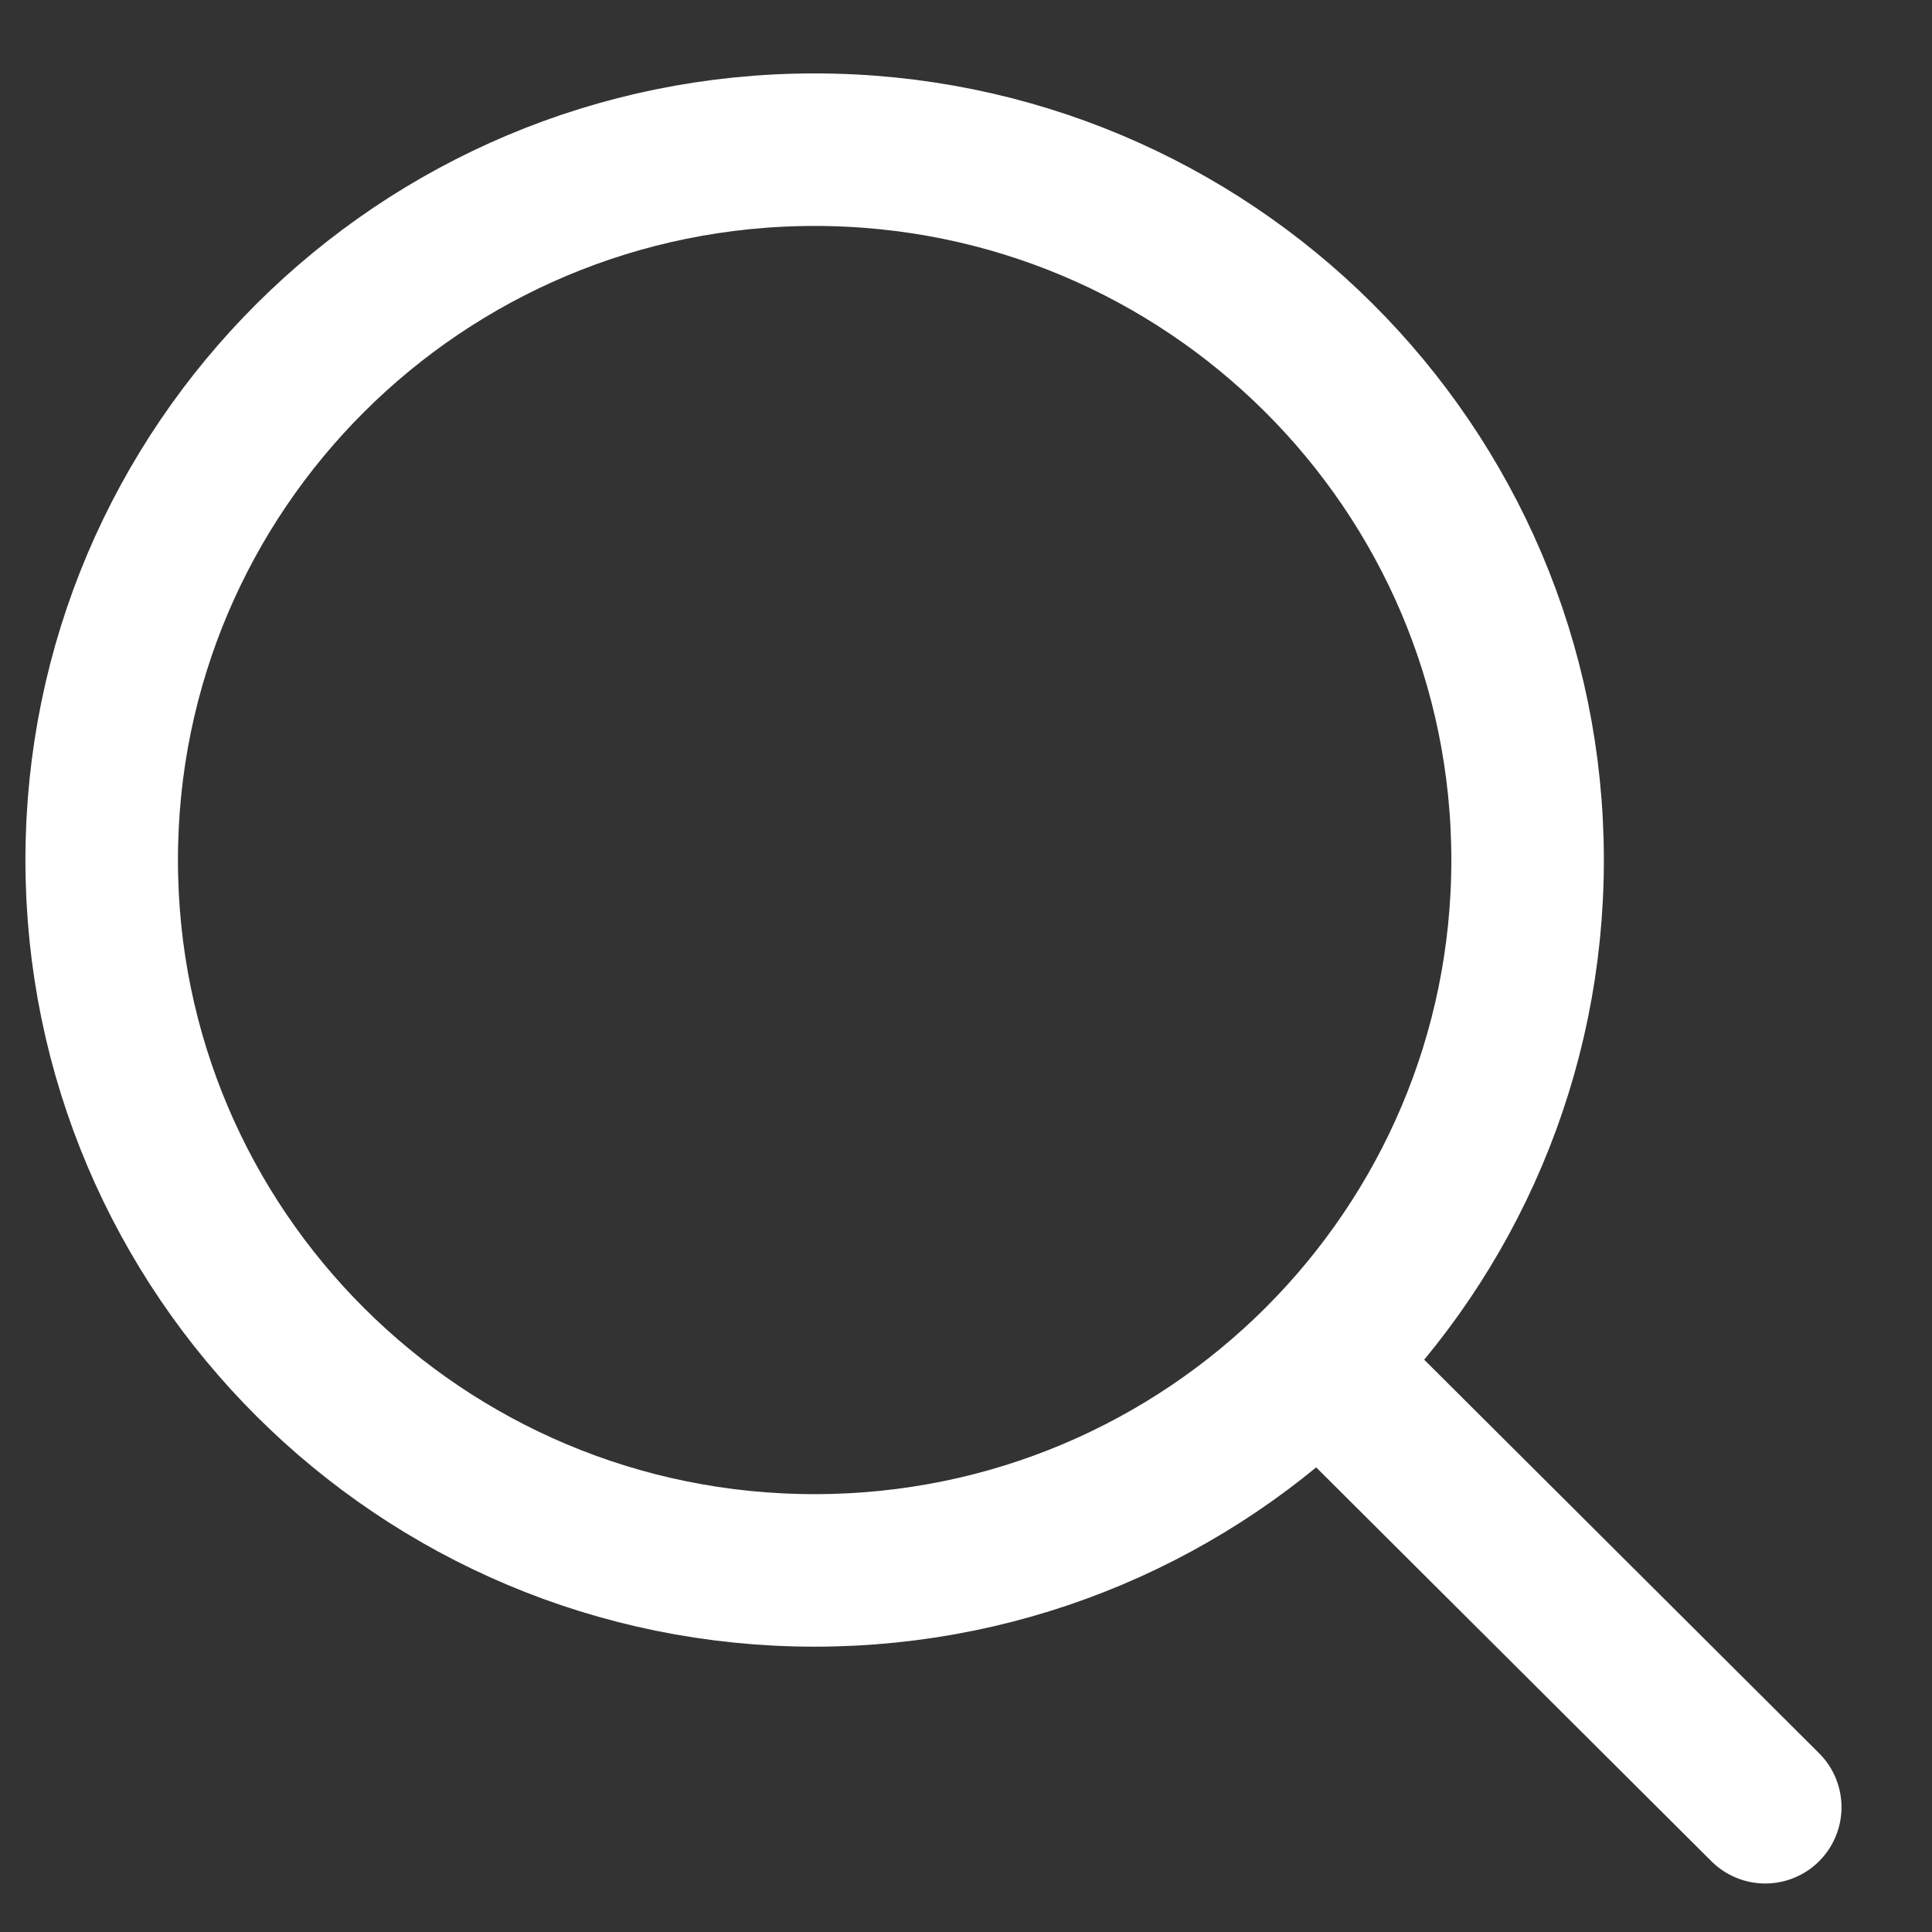
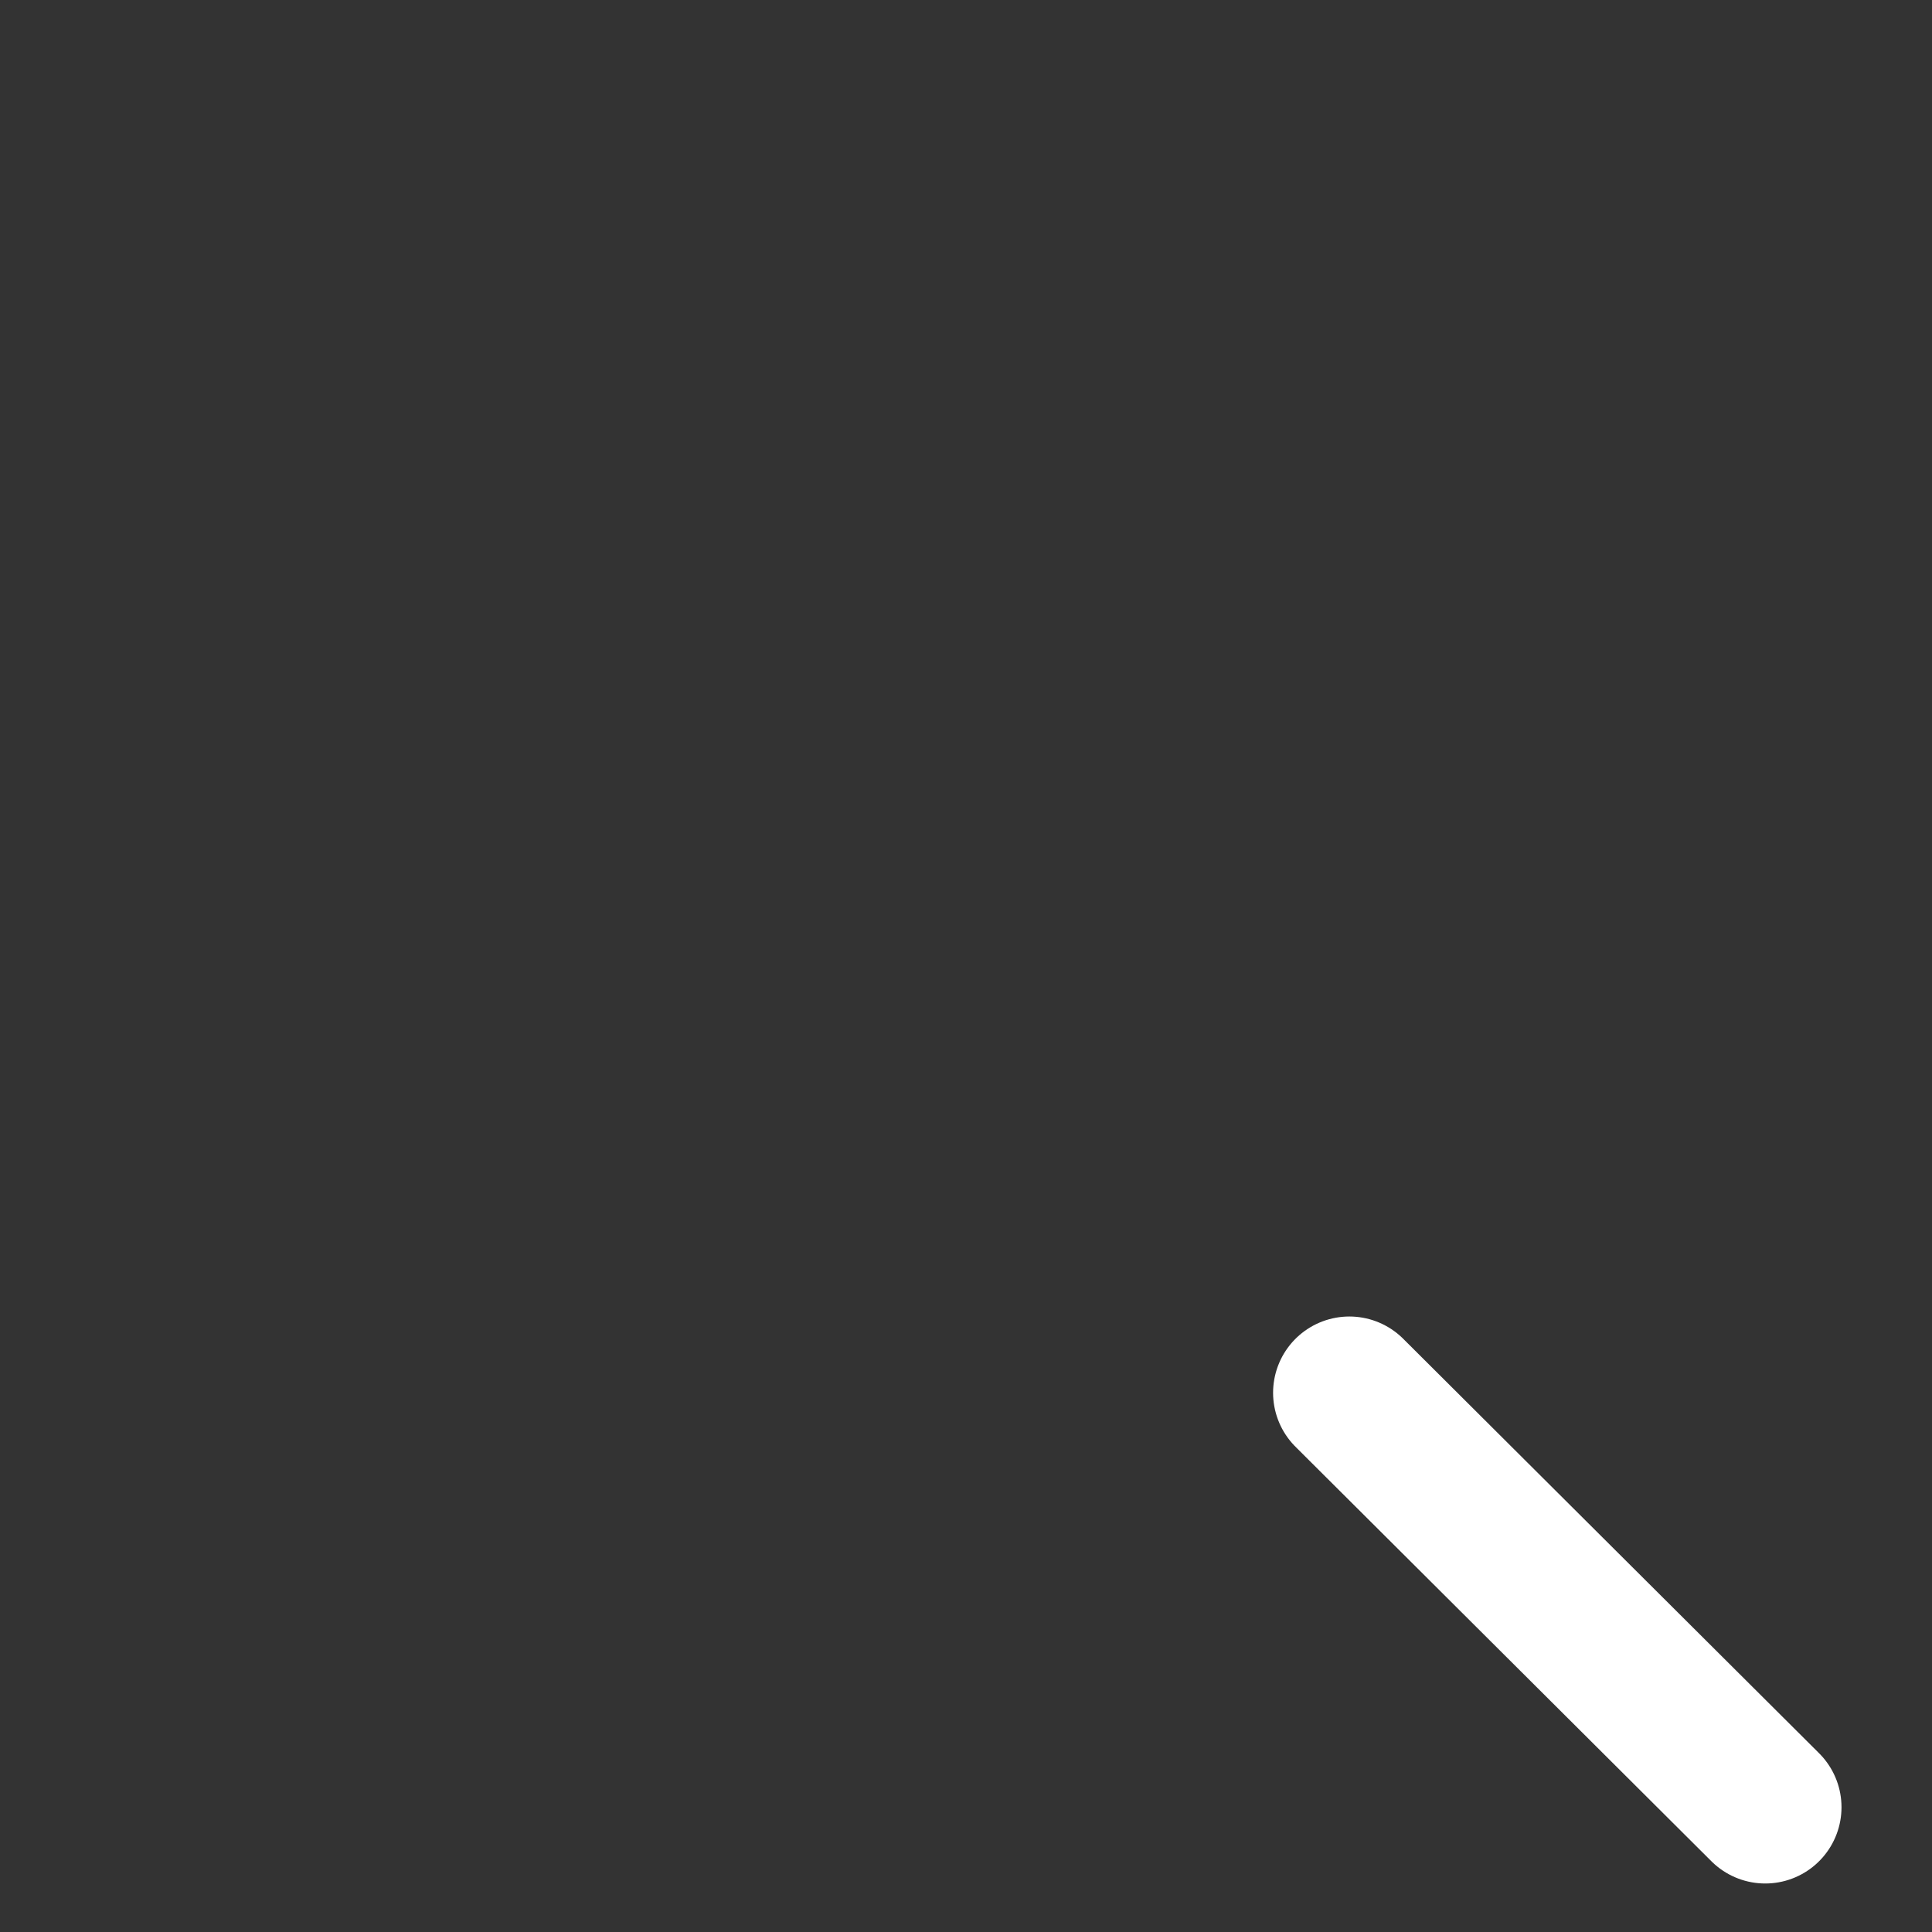
<svg xmlns="http://www.w3.org/2000/svg" width="19" height="19" viewBox="0 0 19 19" fill="none">
  <rect x="0" y="0" width="19" height="19" fill="#333333" stroke="none" />
  <path d="M13.27 13.697L17.36 17.773" stroke="white" stroke-width="1.5" stroke-linecap="round" stroke-linejoin="round" />
-   <path d="M1 8.458C1 12.316 4.139 15.444 8.011 15.444C9.951 15.444 11.706 14.659 12.976 13.391C14.241 12.127 15.023 10.384 15.023 8.458C15.023 4.599 11.883 1.472 8.011 1.472C4.139 1.472 1 4.599 1 8.458Z" stroke="white" stroke-width="1.5" stroke-linecap="round" stroke-linejoin="round" />
</svg>